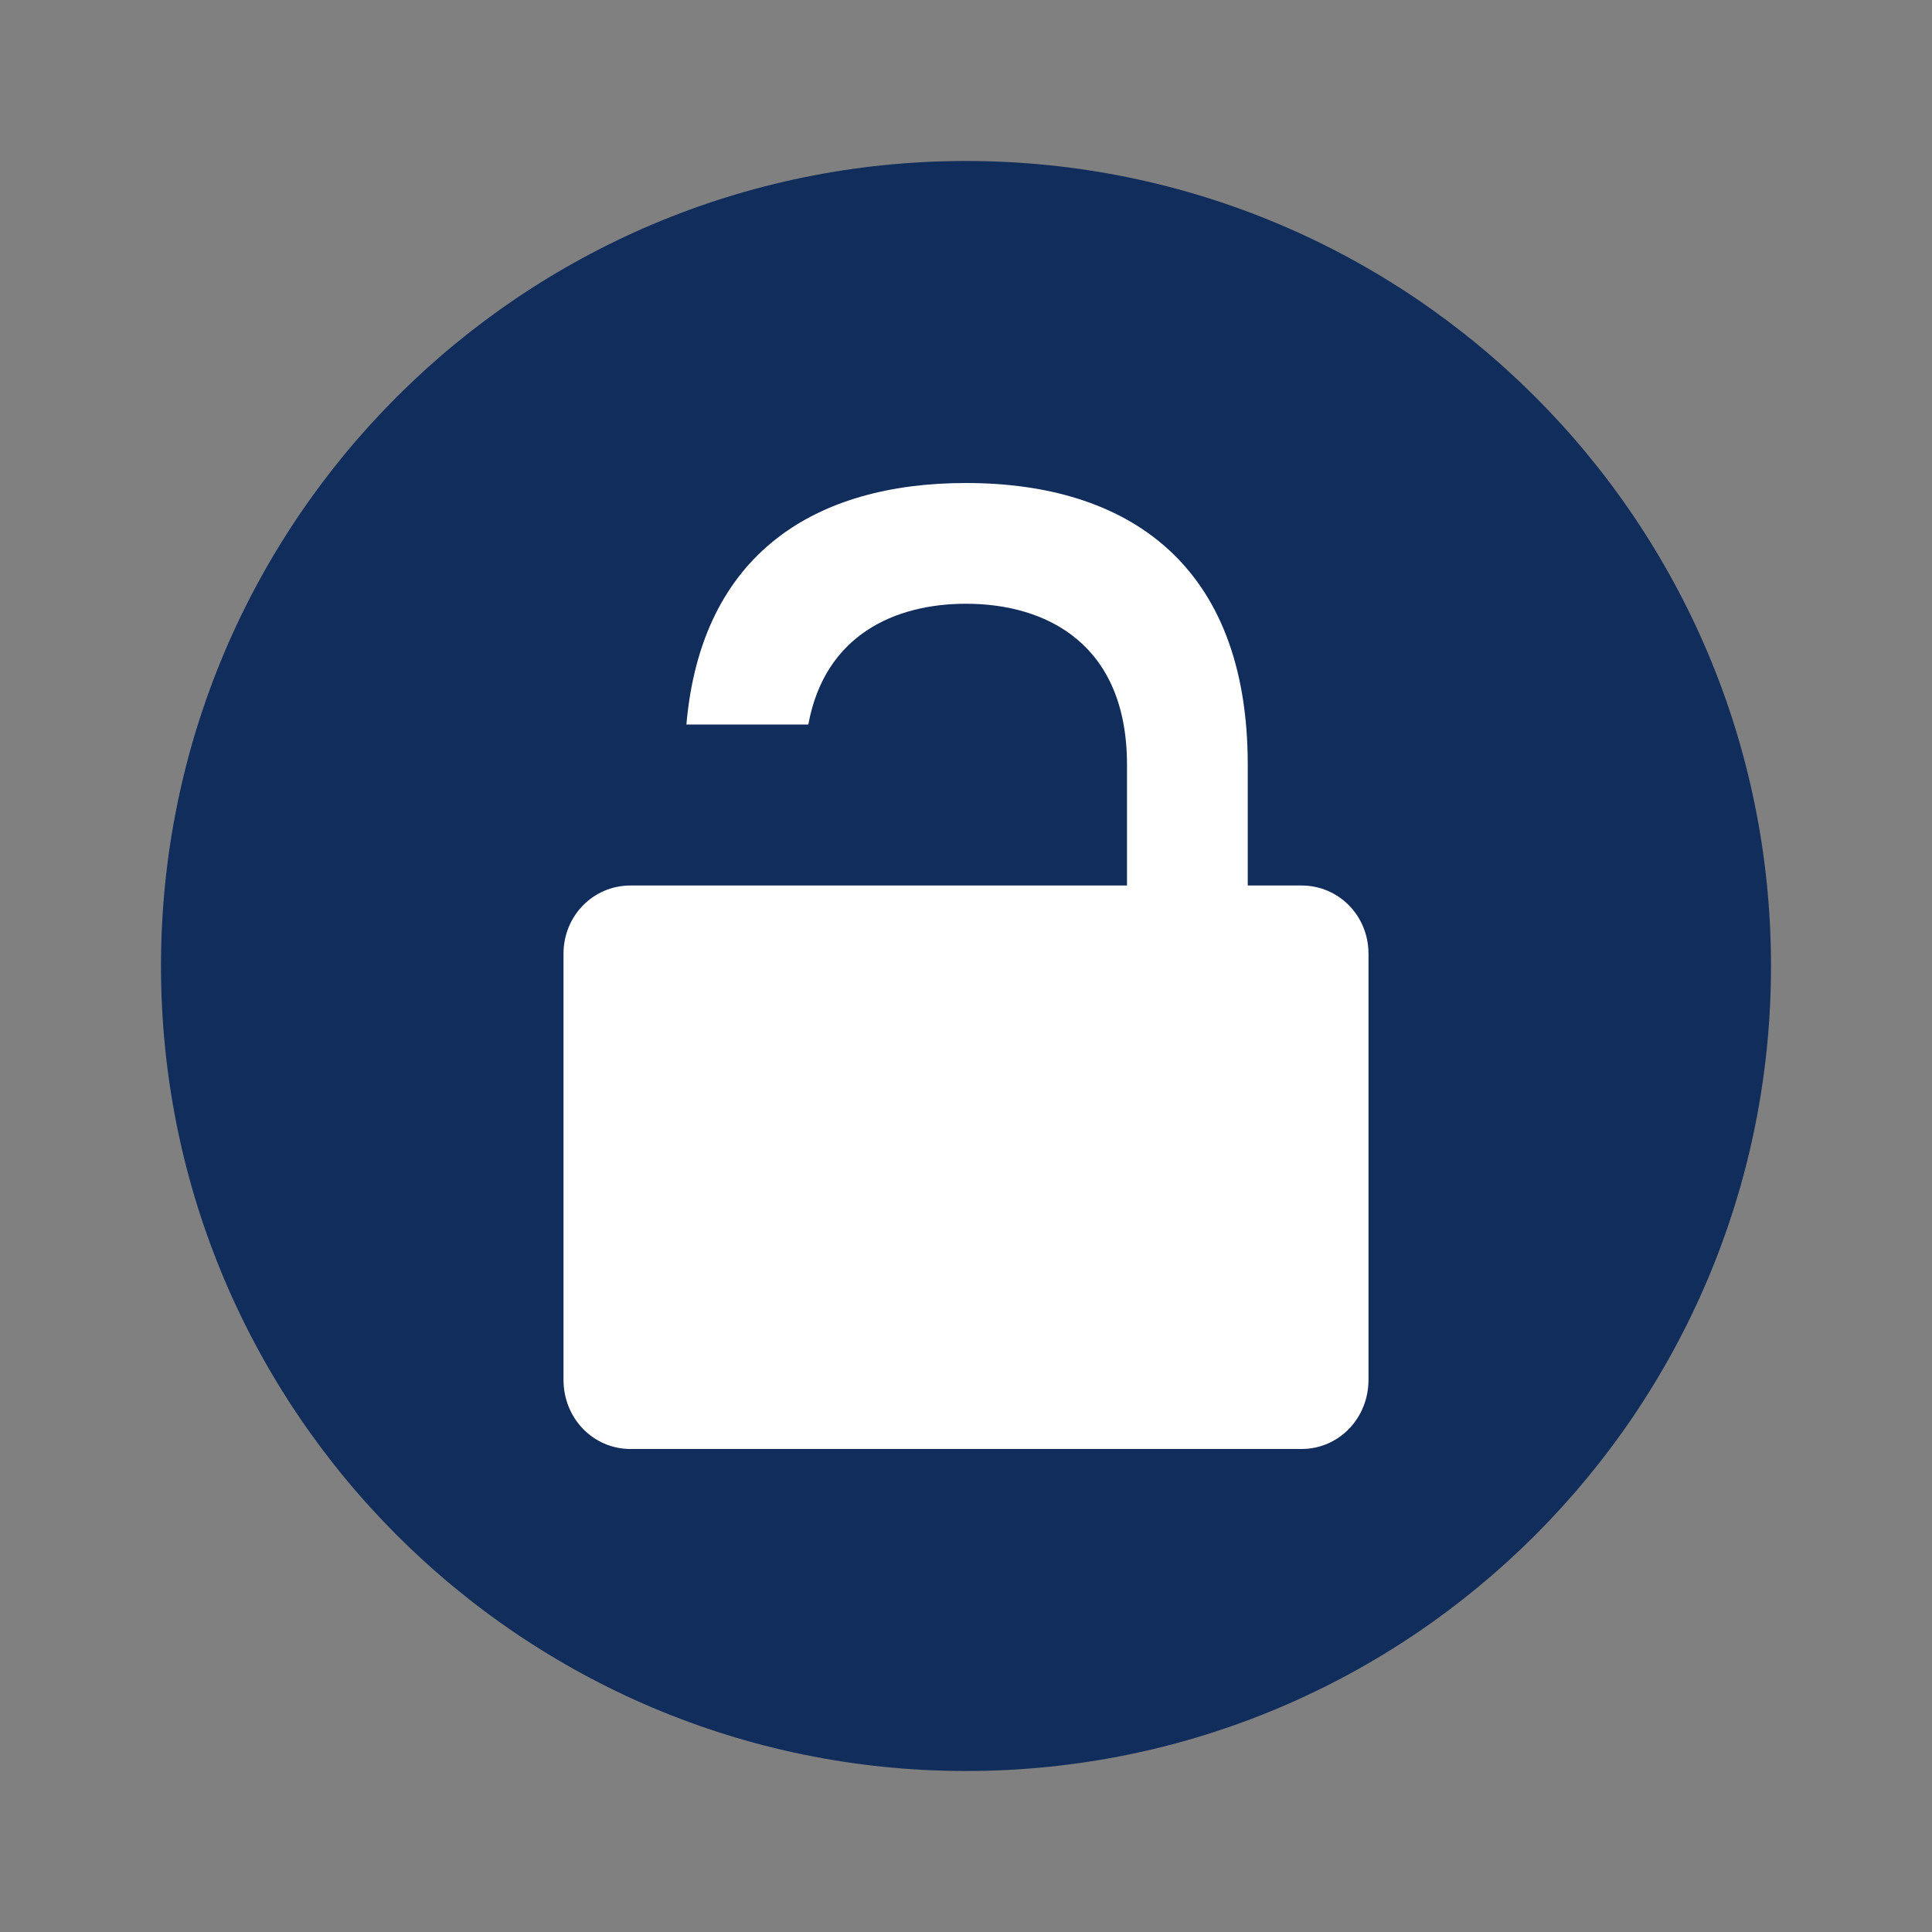
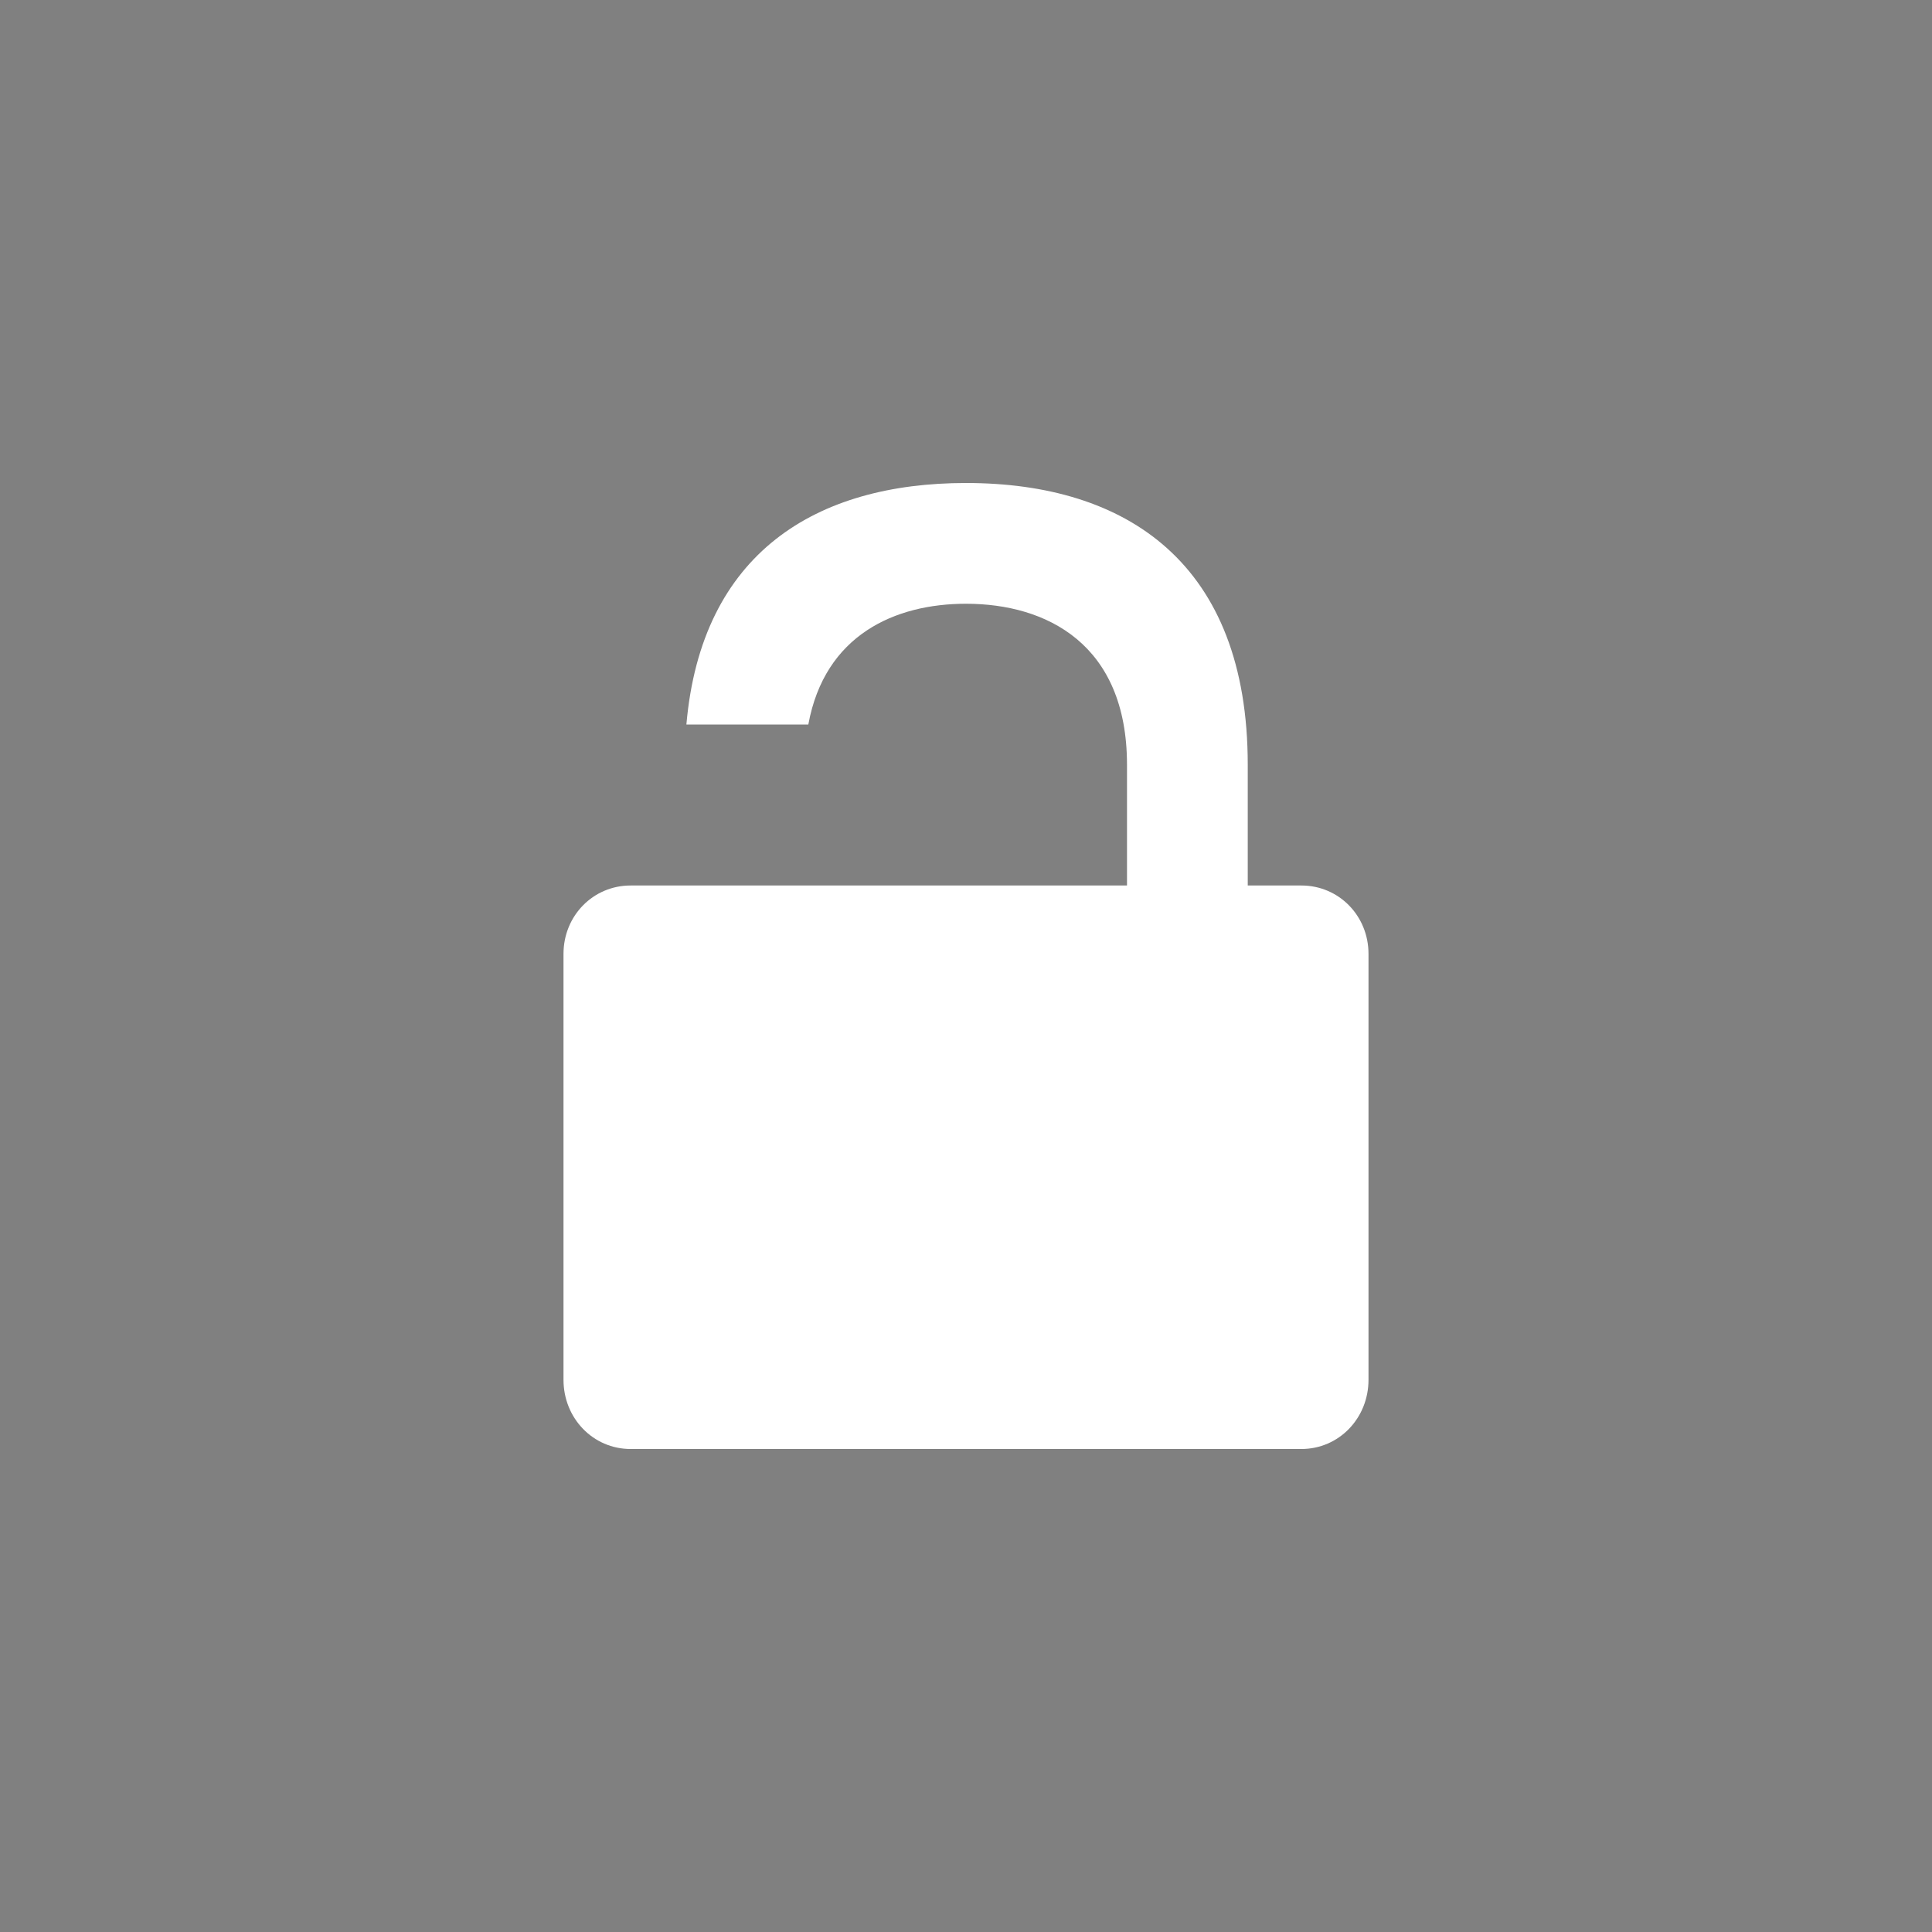
<svg xmlns="http://www.w3.org/2000/svg" width="18pt" height="18pt" version="1.1" viewBox="0 0 18 18">
  <rect x="0" y="0" width="18" height="18" fill="#808080" stroke="none" />
  <g>
-     <path style="fill:rgb(6.666%,17.647%,36.078%)" d="M 16.5 9 C 16.5 13.141 13.141 16.5 9 16.5 C 4.859 16.5 1.5 13.141 1.5 9 C 1.5 4.859 4.859 1.5 9 1.5 C 13.141 1.5 16.5 4.859 16.5 9 Z M 16.5 9" />
    <path style="fill:rgb(100.000%,100.000%,100.000%)" d="M 9 4.5 C 7.605 4.5 6.535 5.148 6.395 6.75 L 7.531 6.75 C 7.684 5.914 8.34 5.625 9 5.625 C 9.75 5.625 10.5 6 10.5 7.125 L 10.5 8.25 L 5.875 8.25 C 5.527 8.25 5.25 8.531 5.25 8.887 L 5.25 12.855 C 5.25 13.215 5.527 13.5 5.875 13.5 L 12.125 13.5 C 12.473 13.5 12.75 13.215 12.75 12.855 L 12.75 8.887 C 12.75 8.531 12.473 8.25 12.125 8.25 L 11.625 8.25 L 11.625 7.125 C 11.625 5.25 10.5 4.5 9 4.5 Z M 9 4.5" />
  </g>
</svg>